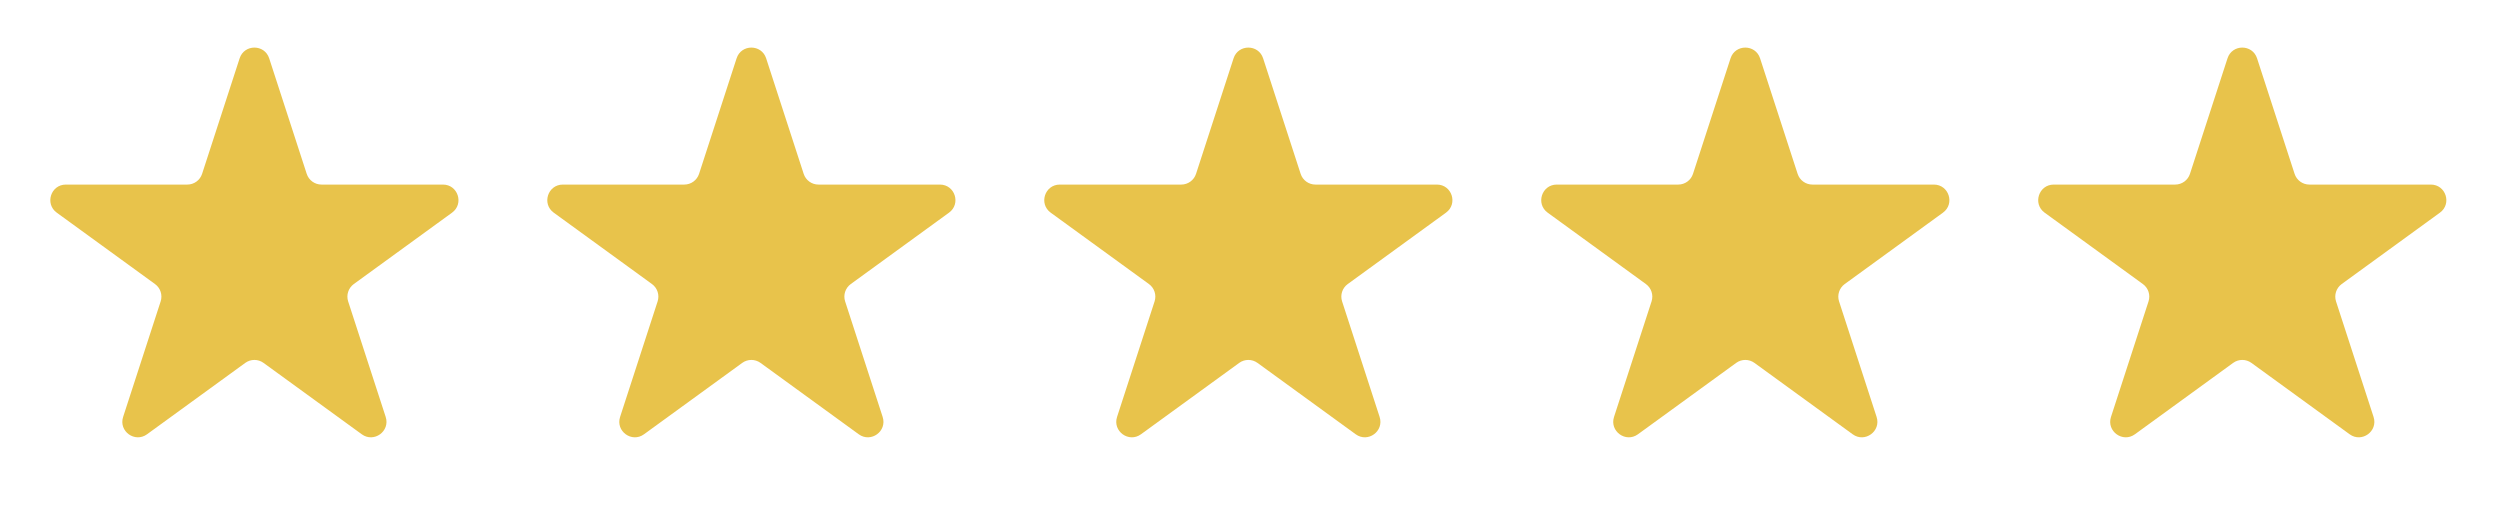
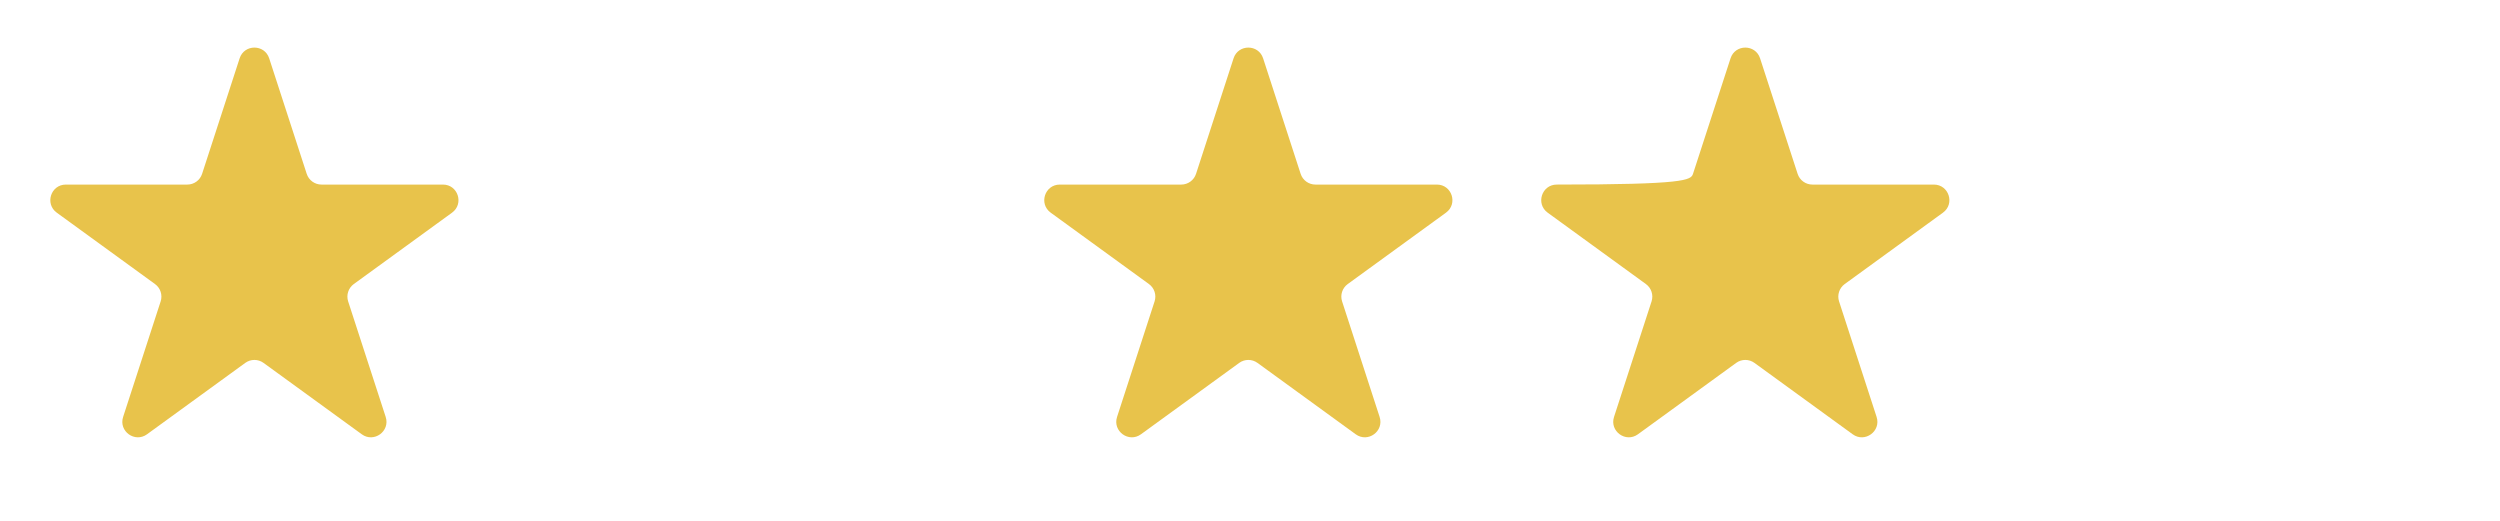
<svg xmlns="http://www.w3.org/2000/svg" width="192" height="40" viewBox="0 0 192 40" fill="none">
  <path d="M18.404 4.479C18.761 3.38 20.316 3.38 20.673 4.479L23.555 13.35C23.715 13.842 24.173 14.175 24.689 14.175L34.017 14.175C35.172 14.175 35.653 15.653 34.718 16.332L27.172 21.815C26.754 22.119 26.579 22.657 26.738 23.148L29.621 32.02C29.978 33.118 28.72 34.032 27.785 33.353L20.239 27.87C19.821 27.567 19.255 27.567 18.837 27.87L11.291 33.353C10.356 34.032 9.098 33.118 9.456 32.02L12.338 23.148C12.498 22.657 12.323 22.119 11.905 21.815L4.358 16.332C3.424 15.653 3.904 14.175 5.059 14.175L14.387 14.175C14.904 14.175 15.362 13.842 15.521 13.35L18.404 4.479Z" fill="#E8C34B" />
-   <path d="M56.571 4.479C56.928 3.38 58.483 3.38 58.84 4.479L61.722 13.35C61.882 13.842 62.34 14.175 62.857 14.175L72.184 14.175C73.34 14.175 73.82 15.653 72.885 16.332L65.339 21.815C64.921 22.119 64.746 22.657 64.906 23.148L67.788 32.02C68.145 33.118 66.888 34.032 65.953 33.353L58.407 27.87C57.989 27.567 57.422 27.567 57.004 27.87L49.458 33.353C48.523 34.032 47.266 33.118 47.623 32.02L50.505 23.148C50.665 22.657 50.49 22.119 50.072 21.815L42.526 16.332C41.591 15.653 42.071 14.175 43.227 14.175L52.554 14.175C53.071 14.175 53.529 13.842 53.689 13.35L56.571 4.479Z" fill="#E8C34B" />
  <path d="M94.738 4.479C95.095 3.38 96.65 3.38 97.007 4.479L99.889 13.35C100.049 13.842 100.507 14.175 101.024 14.175L110.351 14.175C111.507 14.175 111.987 15.653 111.053 16.332L103.506 21.815C103.088 22.119 102.913 22.657 103.073 23.148L105.955 32.02C106.312 33.118 105.055 34.032 104.12 33.353L96.574 27.87C96.156 27.567 95.59 27.567 95.172 27.87L87.625 33.353C86.691 34.032 85.433 33.118 85.79 32.02L88.672 23.148C88.832 22.657 88.657 22.119 88.239 21.815L80.693 16.332C79.758 15.653 80.239 14.175 81.394 14.175L90.722 14.175C91.238 14.175 91.696 13.842 91.856 13.35L94.738 4.479Z" fill="#E8C34B" />
-   <path d="M132.906 4.479C133.263 3.38 134.817 3.38 135.174 4.479L138.057 13.35C138.216 13.842 138.674 14.175 139.191 14.175L148.519 14.175C149.674 14.175 150.155 15.653 149.22 16.332L141.674 21.815C141.256 22.119 141.081 22.657 141.24 23.148L144.123 32.02C144.48 33.118 143.222 34.032 142.287 33.353L134.741 27.87C134.323 27.567 133.757 27.567 133.339 27.87L125.793 33.353C124.858 34.032 123.6 33.118 123.957 32.02L126.84 23.148C126.999 22.657 126.824 22.119 126.406 21.815L118.86 16.332C117.925 15.653 118.406 14.175 119.561 14.175L128.889 14.175C129.406 14.175 129.864 13.842 130.023 13.35L132.906 4.479Z" fill="#E8C34B" />
-   <path d="M171.073 4.479C171.43 3.38 172.984 3.38 173.342 4.479L176.224 13.35C176.384 13.842 176.842 14.175 177.358 14.175L186.686 14.175C187.841 14.175 188.322 15.653 187.387 16.332L179.841 21.815C179.423 22.119 179.248 22.657 179.407 23.148L182.29 32.02C182.647 33.118 181.389 34.032 180.454 33.353L172.908 27.87C172.49 27.567 171.924 27.567 171.506 27.87L163.96 33.353C163.025 34.032 161.767 33.118 162.124 32.02L165.007 23.148C165.167 22.657 164.992 22.119 164.574 21.815L157.027 16.332C156.093 15.653 156.573 14.175 157.728 14.175L167.056 14.175C167.573 14.175 168.031 13.842 168.19 13.35L171.073 4.479Z" fill="#E8C34B" />
+   <path d="M132.906 4.479C133.263 3.38 134.817 3.38 135.174 4.479L138.057 13.35C138.216 13.842 138.674 14.175 139.191 14.175L148.519 14.175C149.674 14.175 150.155 15.653 149.22 16.332L141.674 21.815C141.256 22.119 141.081 22.657 141.24 23.148L144.123 32.02C144.48 33.118 143.222 34.032 142.287 33.353L134.741 27.87C134.323 27.567 133.757 27.567 133.339 27.87L125.793 33.353C124.858 34.032 123.6 33.118 123.957 32.02L126.84 23.148C126.999 22.657 126.824 22.119 126.406 21.815L118.86 16.332C117.925 15.653 118.406 14.175 119.561 14.175C129.406 14.175 129.864 13.842 130.023 13.35L132.906 4.479Z" fill="#E8C34B" />
</svg>